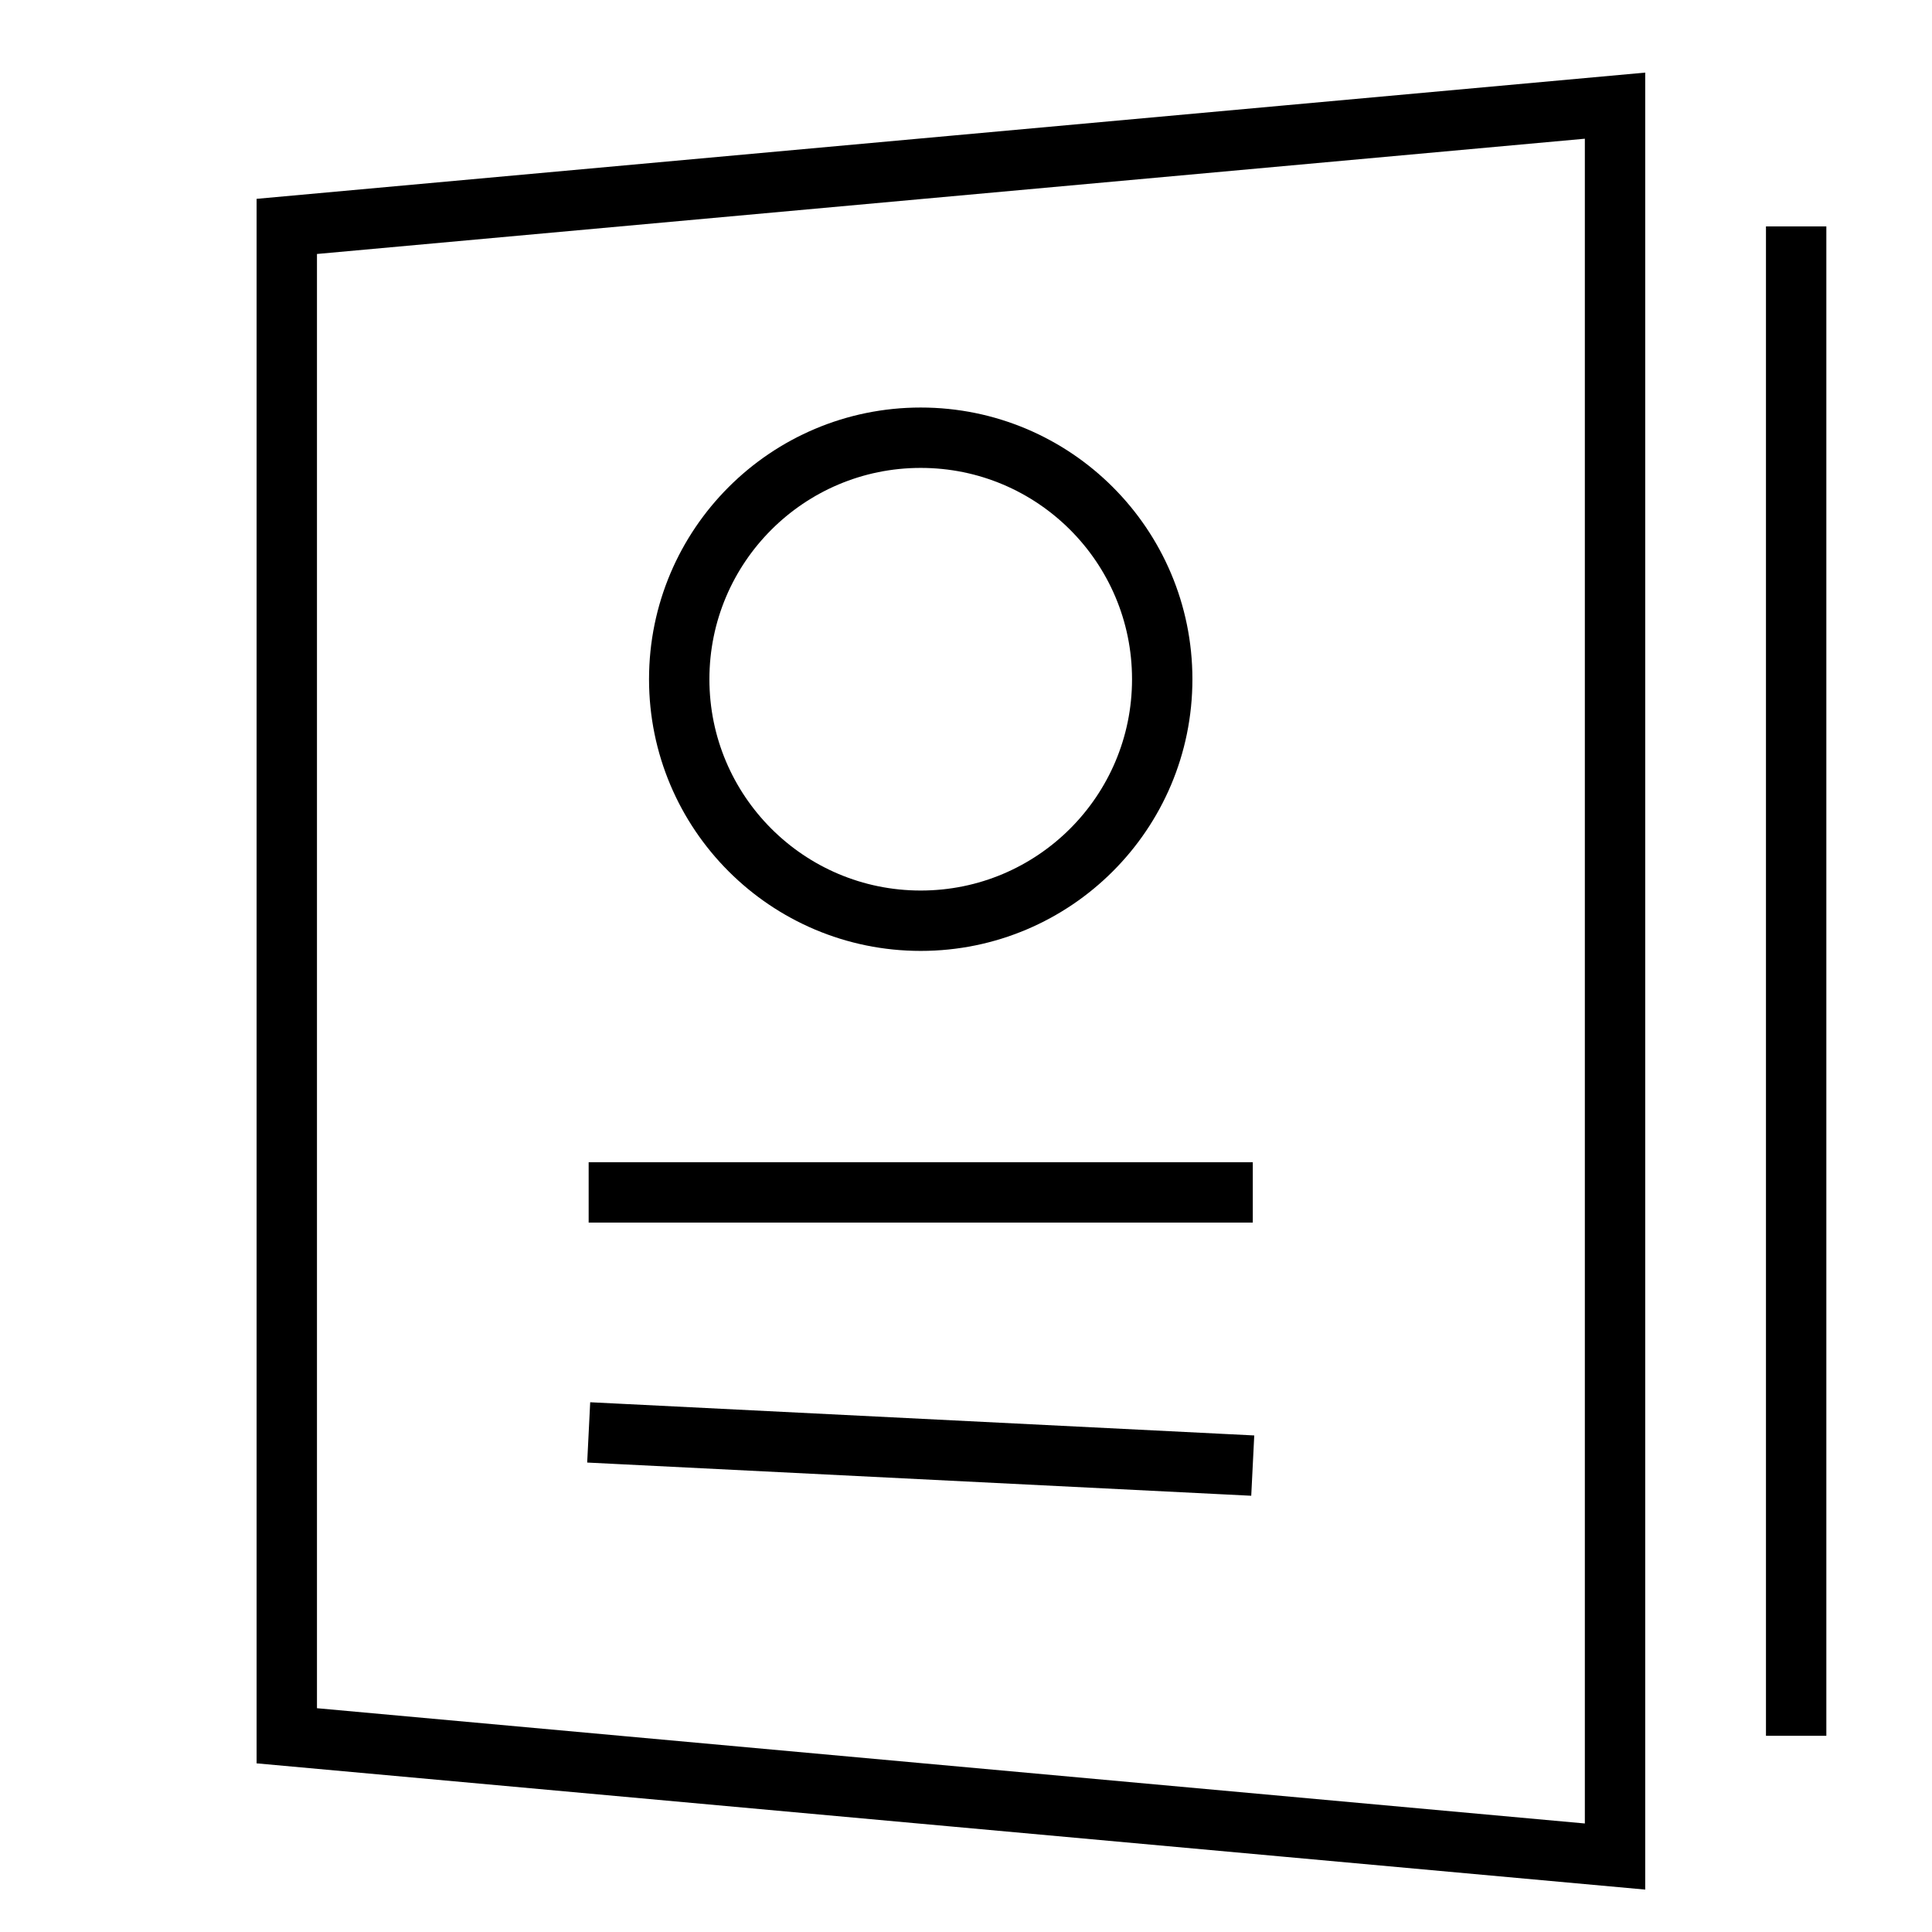
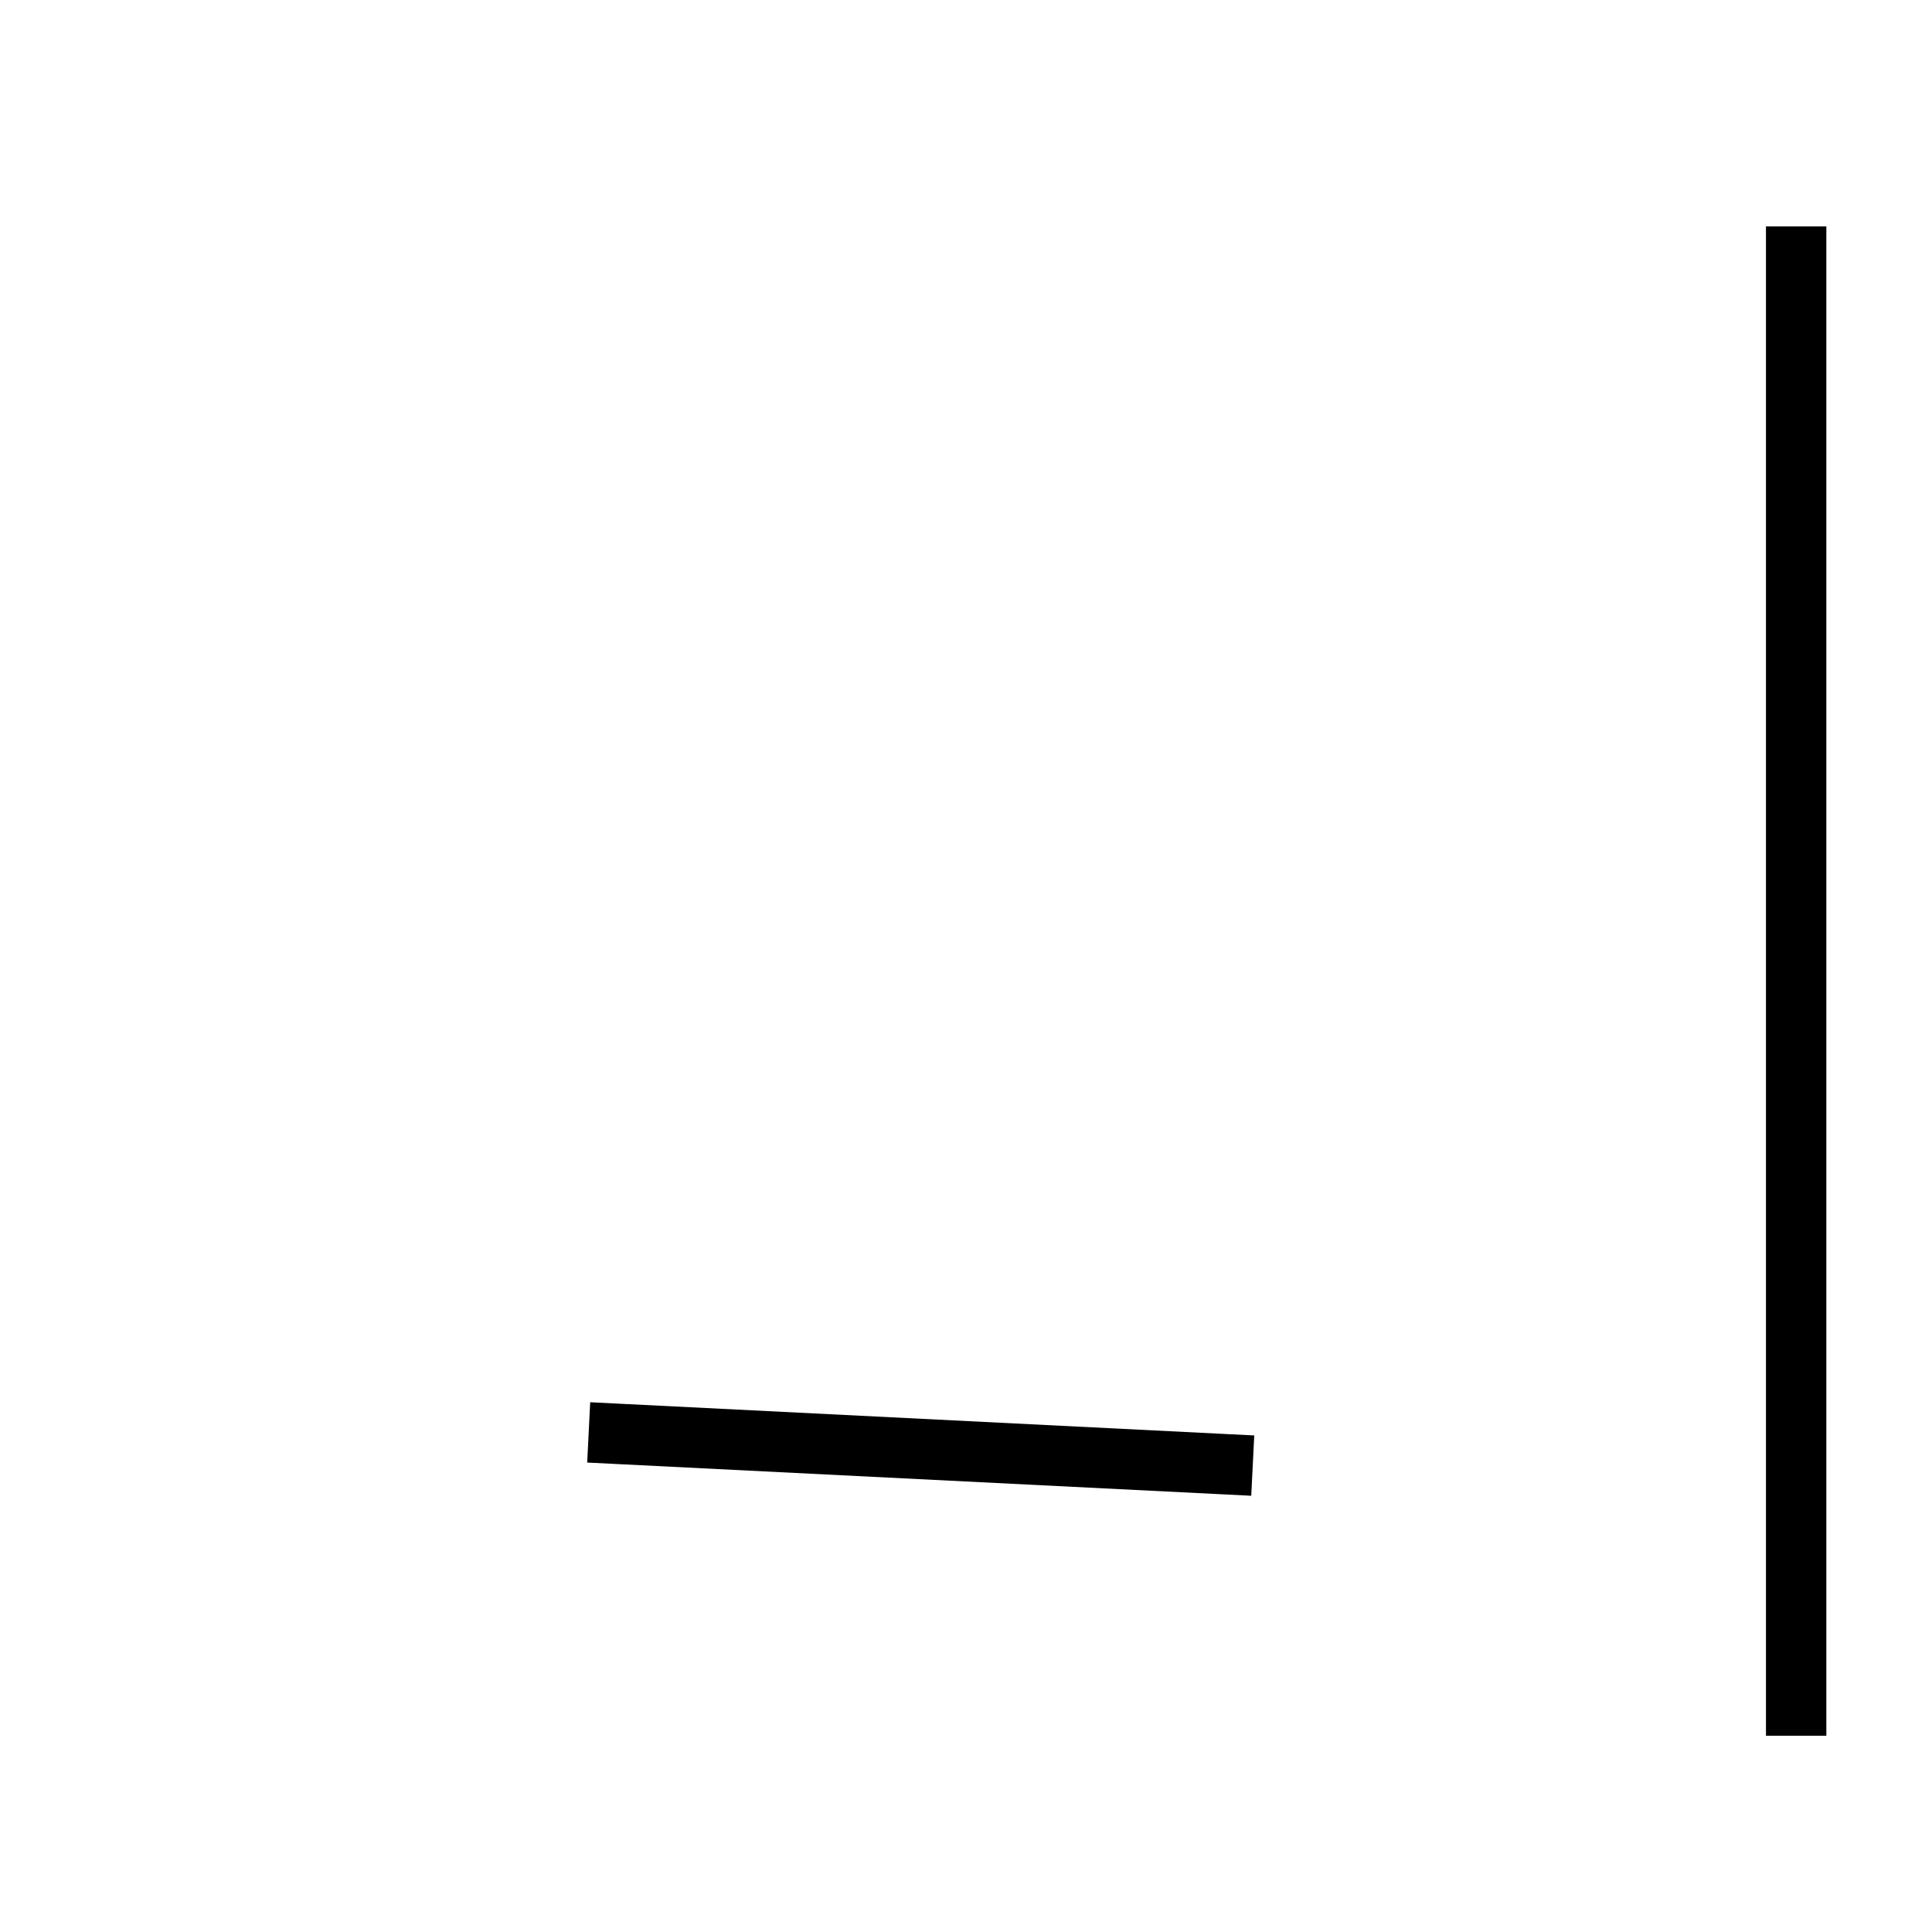
<svg xmlns="http://www.w3.org/2000/svg" x="0px" y="0px" width="64px" height="64px" viewBox="0 0 64 64" stroke-width="2">
  <g stroke-width="2" transform="translate(0.5, 0.5)">
-     <polygon points="53 61 9 57 9 7 53 3 53 61" fill="none" stroke="#000000" stroke-linecap="square" stroke-miterlimit="10" stroke-width="2" stroke-linejoin="miter" />
-     <line x1="20" y1="39" x2="40" y2="39" fill="none" stroke="#000000" stroke-linecap="square" stroke-miterlimit="10" stroke-width="2" stroke-linejoin="miter" />
    <line x1="20" y1="47" x2="40" y2="48" fill="none" stroke="#000000" stroke-linecap="square" stroke-miterlimit="10" stroke-width="2" stroke-linejoin="miter" />
-     <circle cx="30" cy="22" r="8" fill="none" stroke="#000000" stroke-linecap="square" stroke-miterlimit="10" stroke-width="2" stroke-linejoin="miter" />
    <line x1="59" y1="8" x2="59" y2="56" fill="none" stroke="#000000" stroke-linecap="square" stroke-miterlimit="10" stroke-width="2" data-color="color-2" stroke-linejoin="miter" />
  </g>
</svg>